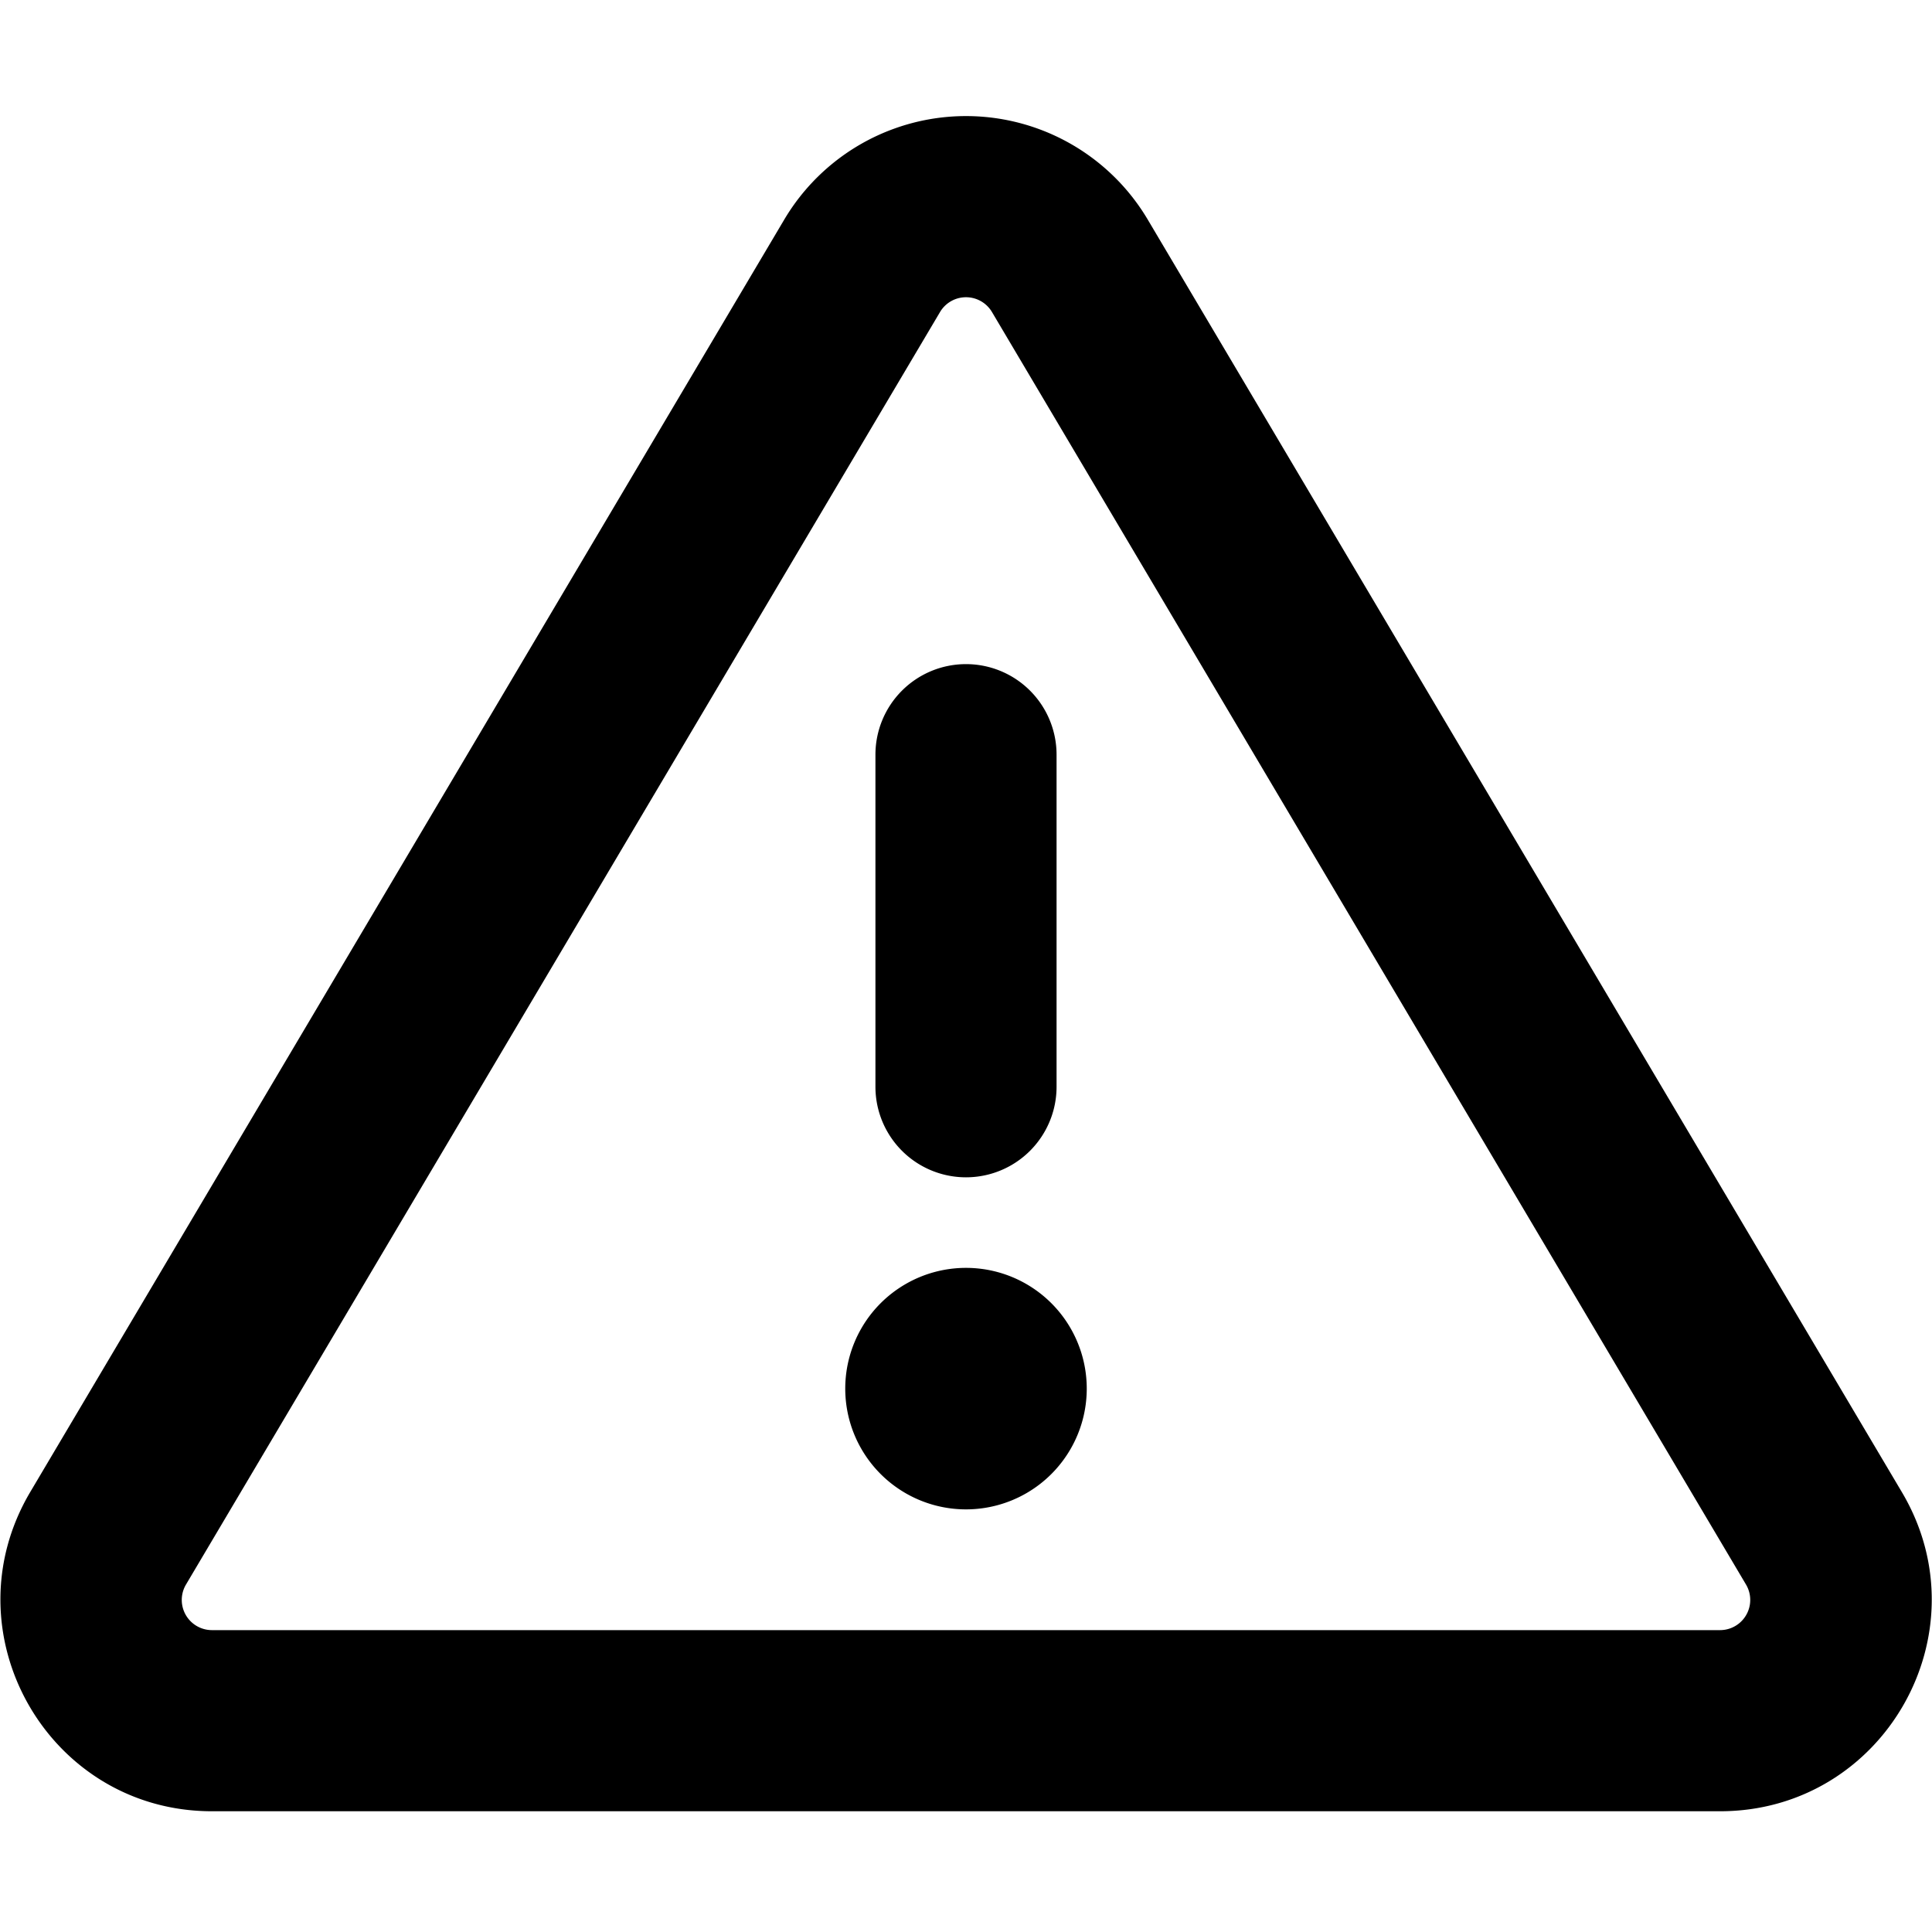
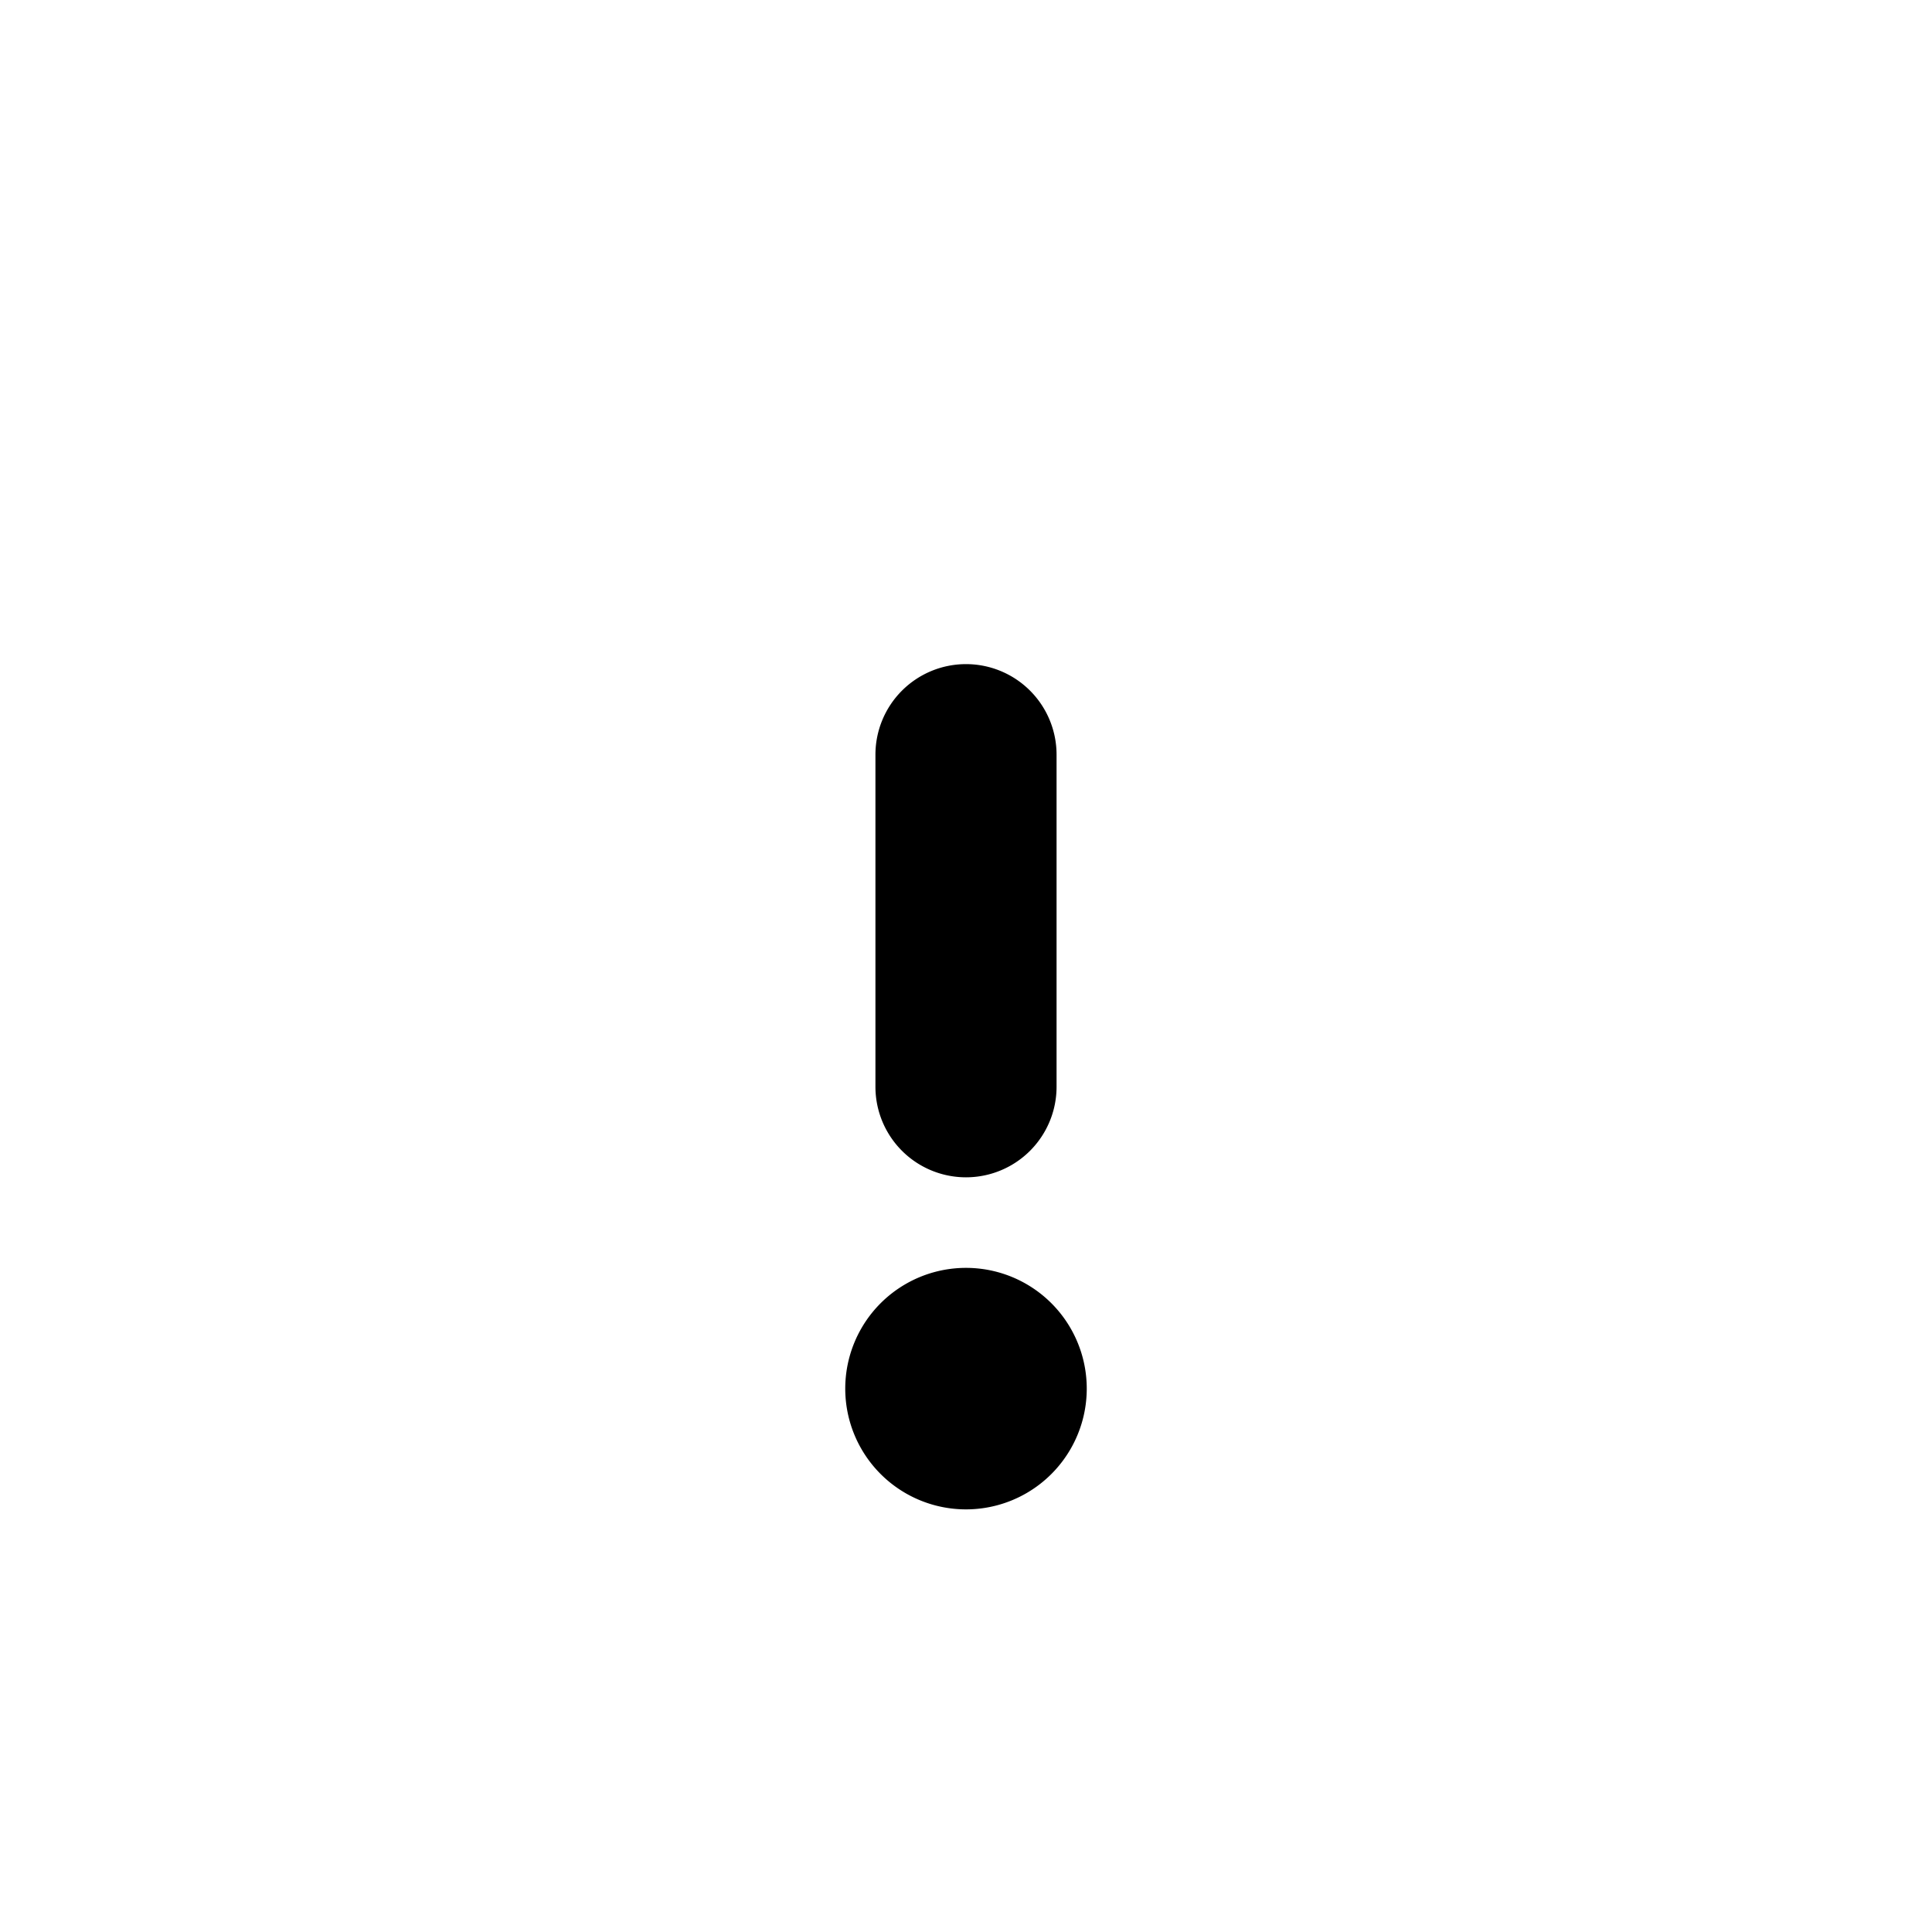
<svg xmlns="http://www.w3.org/2000/svg" fill="currentColor" class="vi" viewBox="0 0 16 16">
  <path d="M8 5.5a.75.75 0 0 1 .75.75V9a.75.75 0 1 1-1.5 0V6.25A.75.75 0 0 1 8 5.5m1 6a1 1 0 1 1-2 0 1 1 0 0 1 2 0" />
-   <path d="M9.506 1.82a1.75 1.75 0 0 0-3.012 0L.25 12.357C-.44 13.524.4 15 1.755 15h12.49c1.356 0 2.197-1.476 1.506-2.642zm-1.721.764a.25.25 0 0 1 .43 0l6.245 10.539a.25.25 0 0 1-.215.377H1.755a.25.25 0 0 1-.215-.377z" />
</svg>